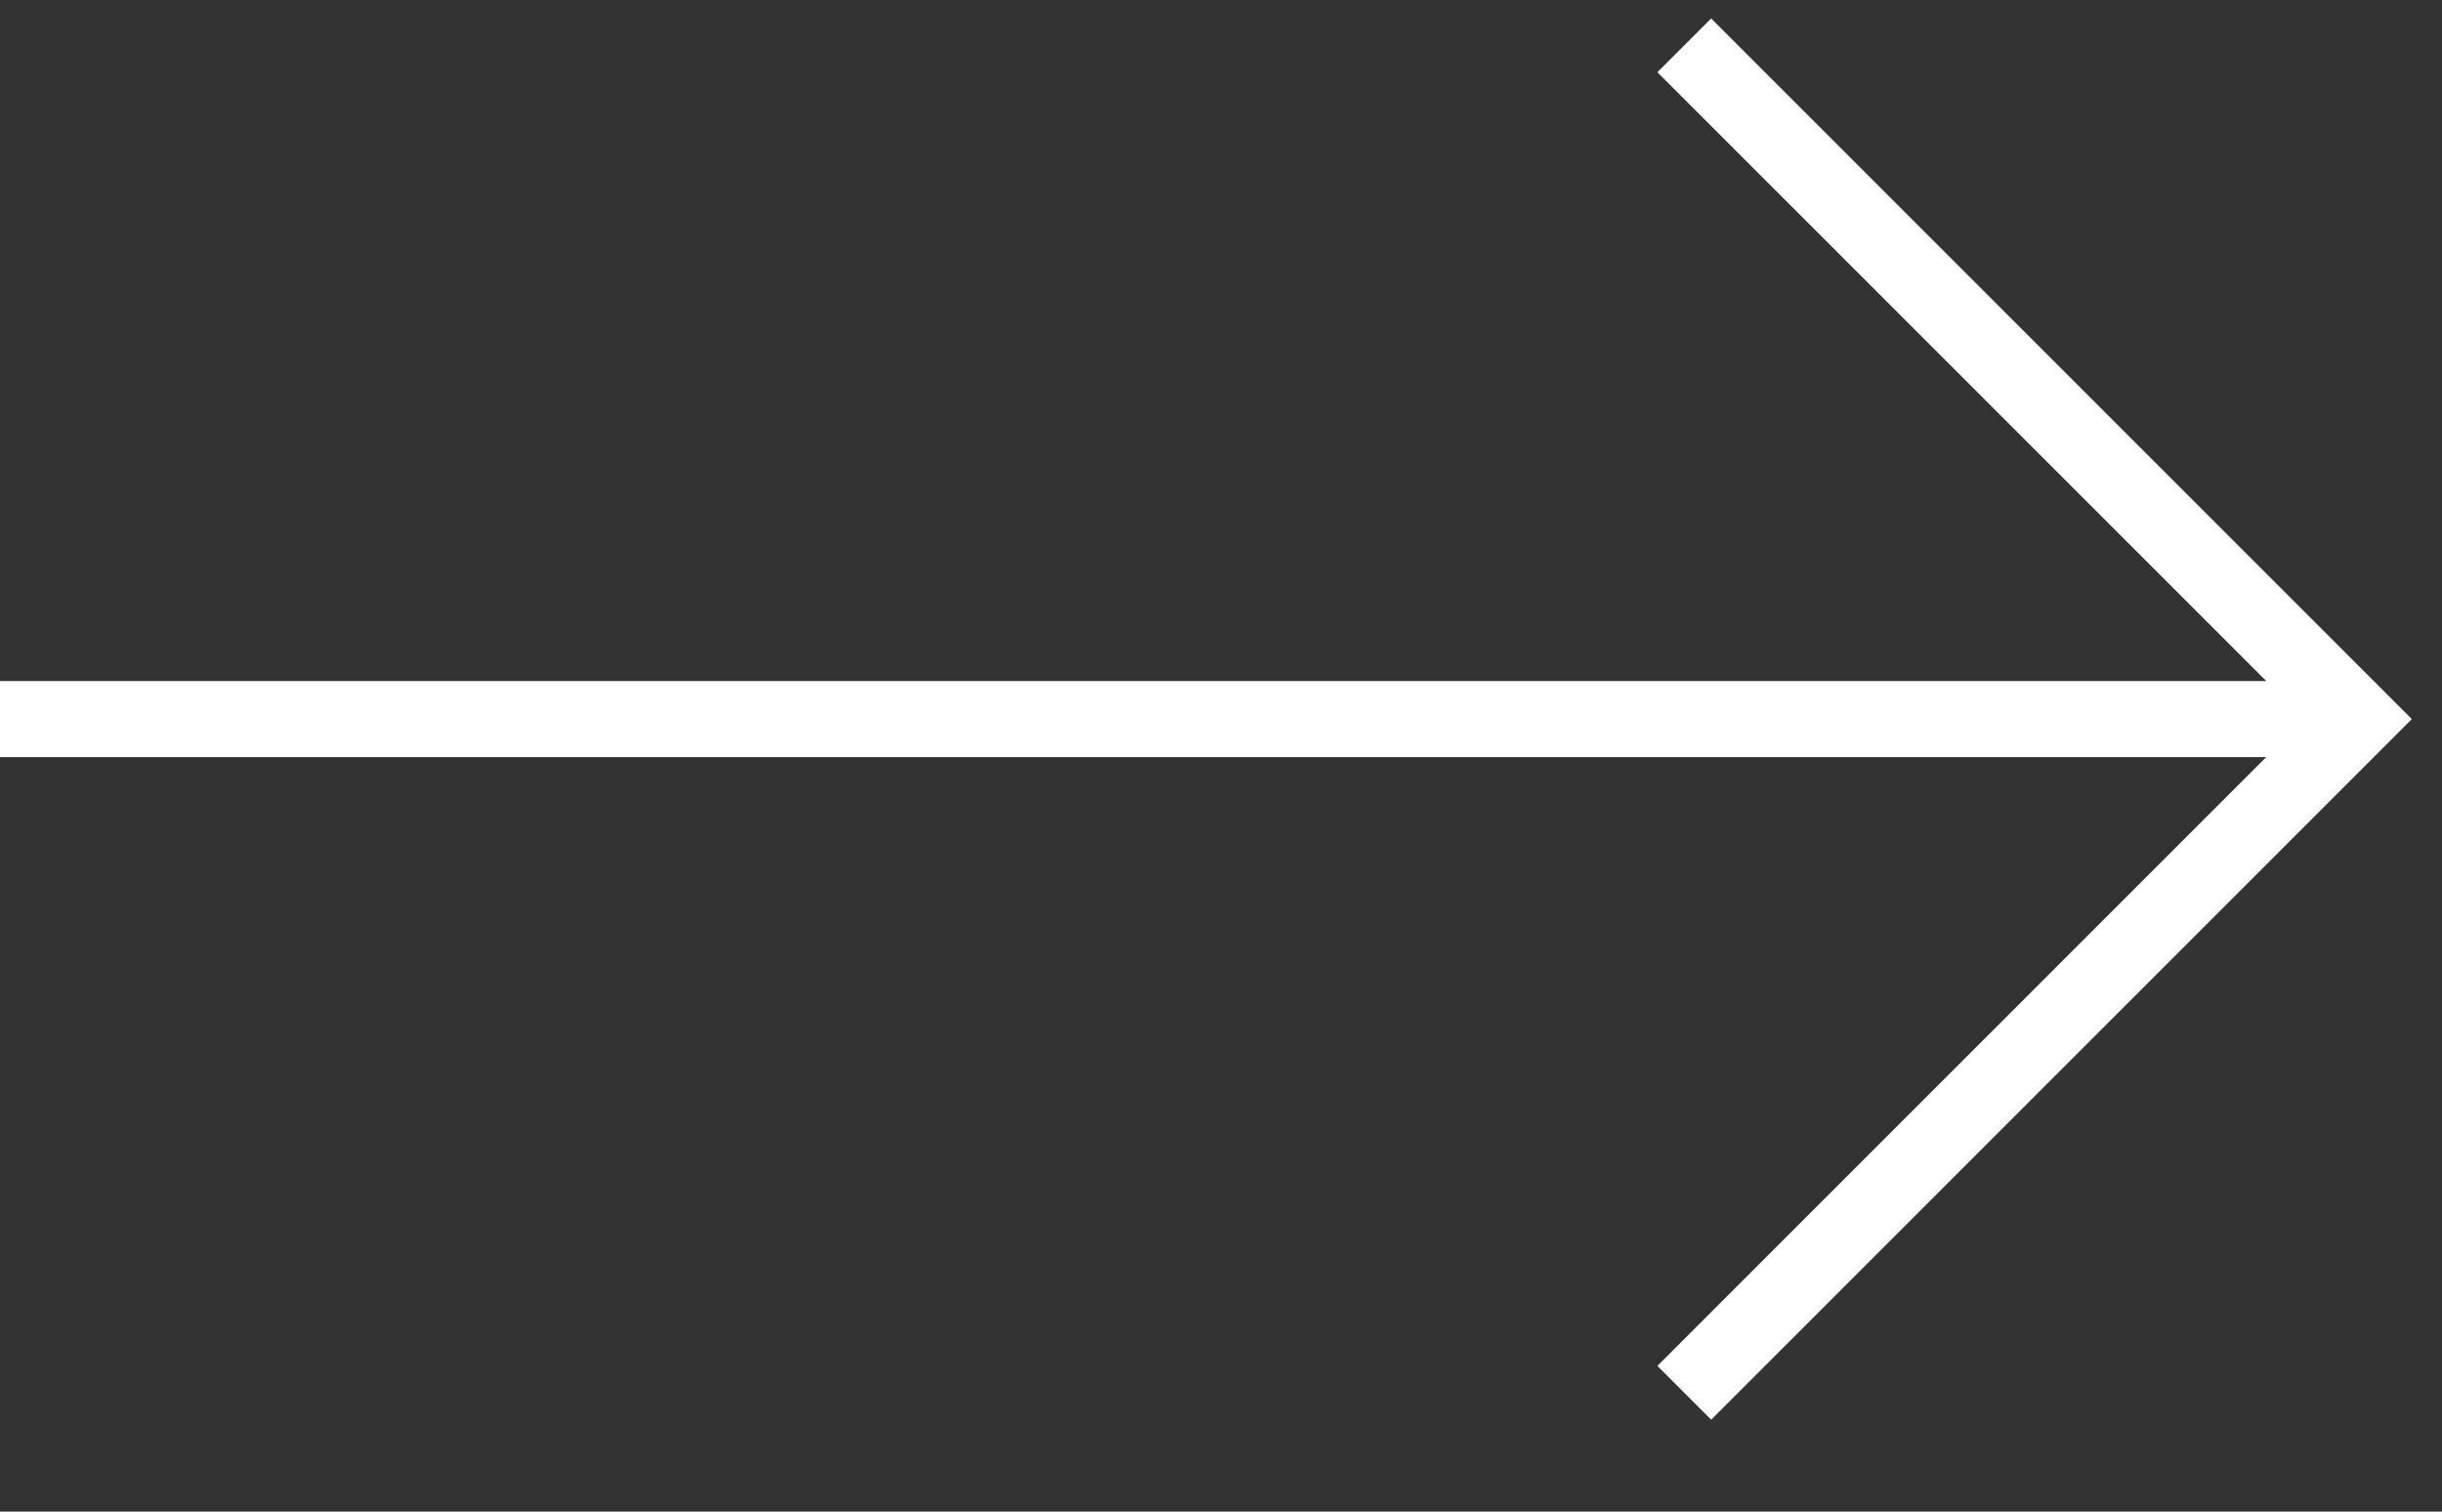
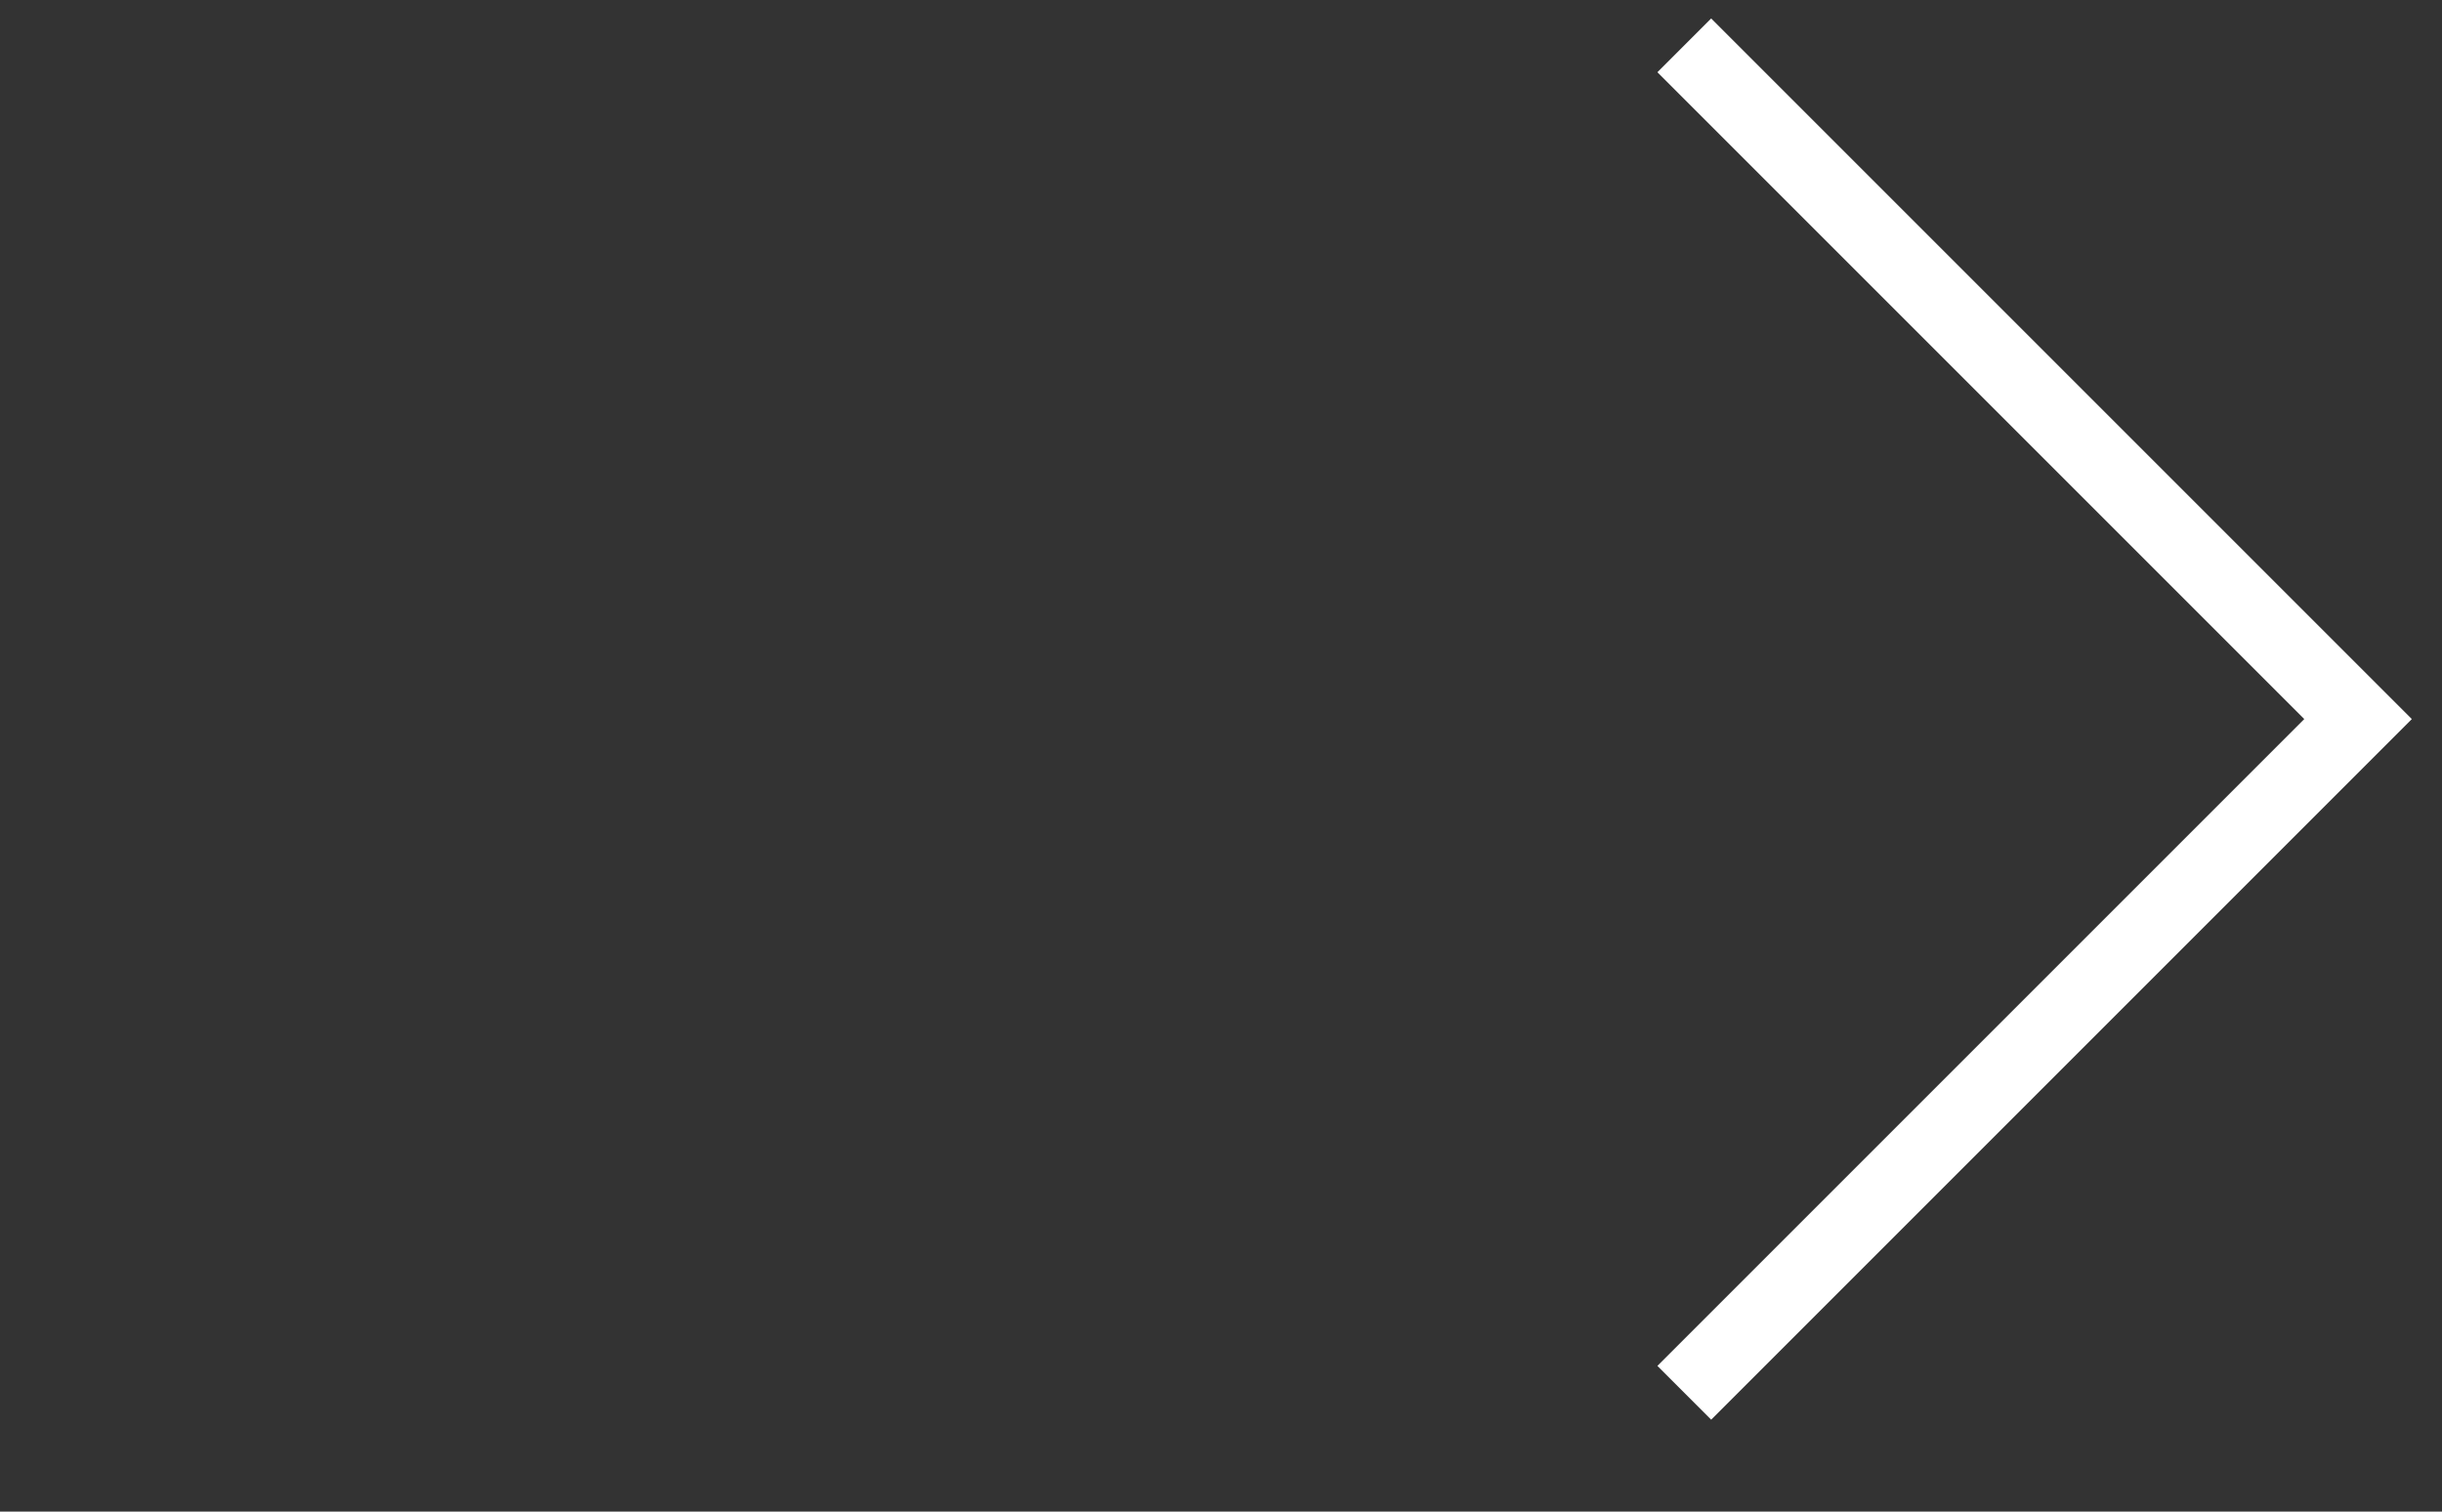
<svg xmlns="http://www.w3.org/2000/svg" width="21" height="13" viewBox="0 0 21 13" fill="none">
  <rect x="0" y="0" width="21" height="13" fill="#333333" stroke="none" />
-   <path d="M0 6.184L20.279 6.184" stroke="white" stroke-width="0.654" />
  <path d="M14.484 0.39L20.278 6.184L14.484 11.978" stroke="white" stroke-width="0.654" />
</svg>